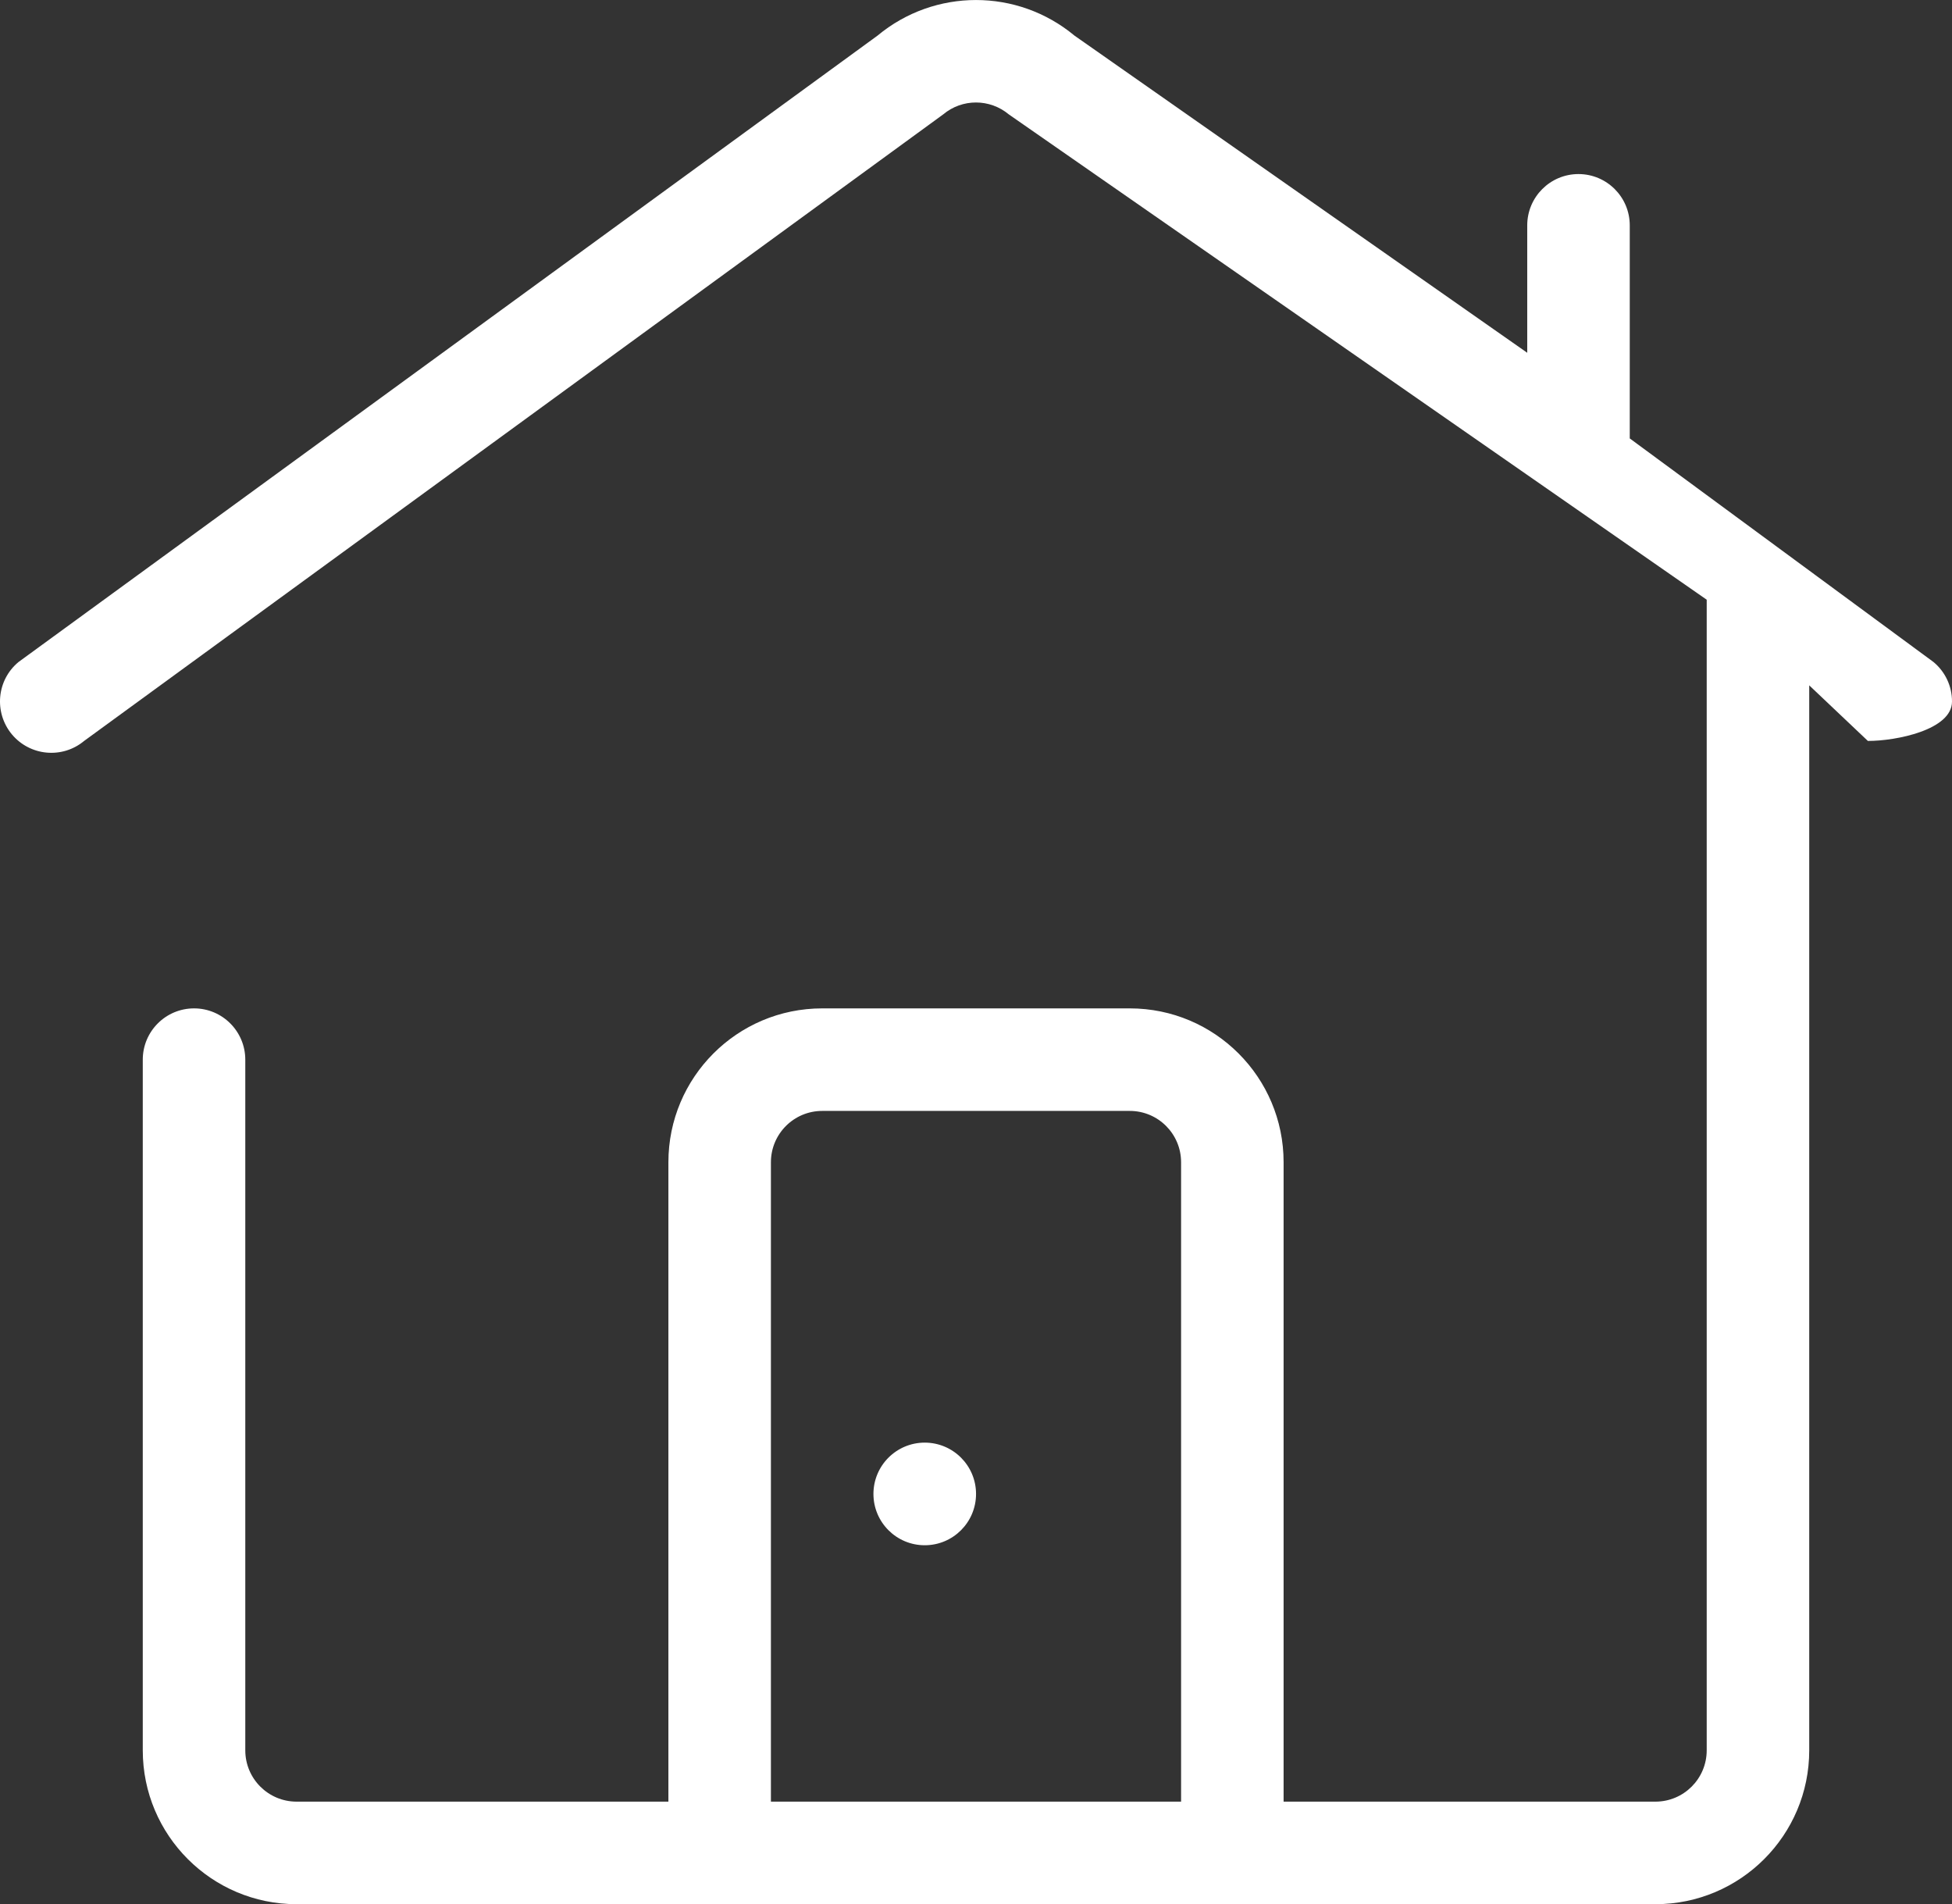
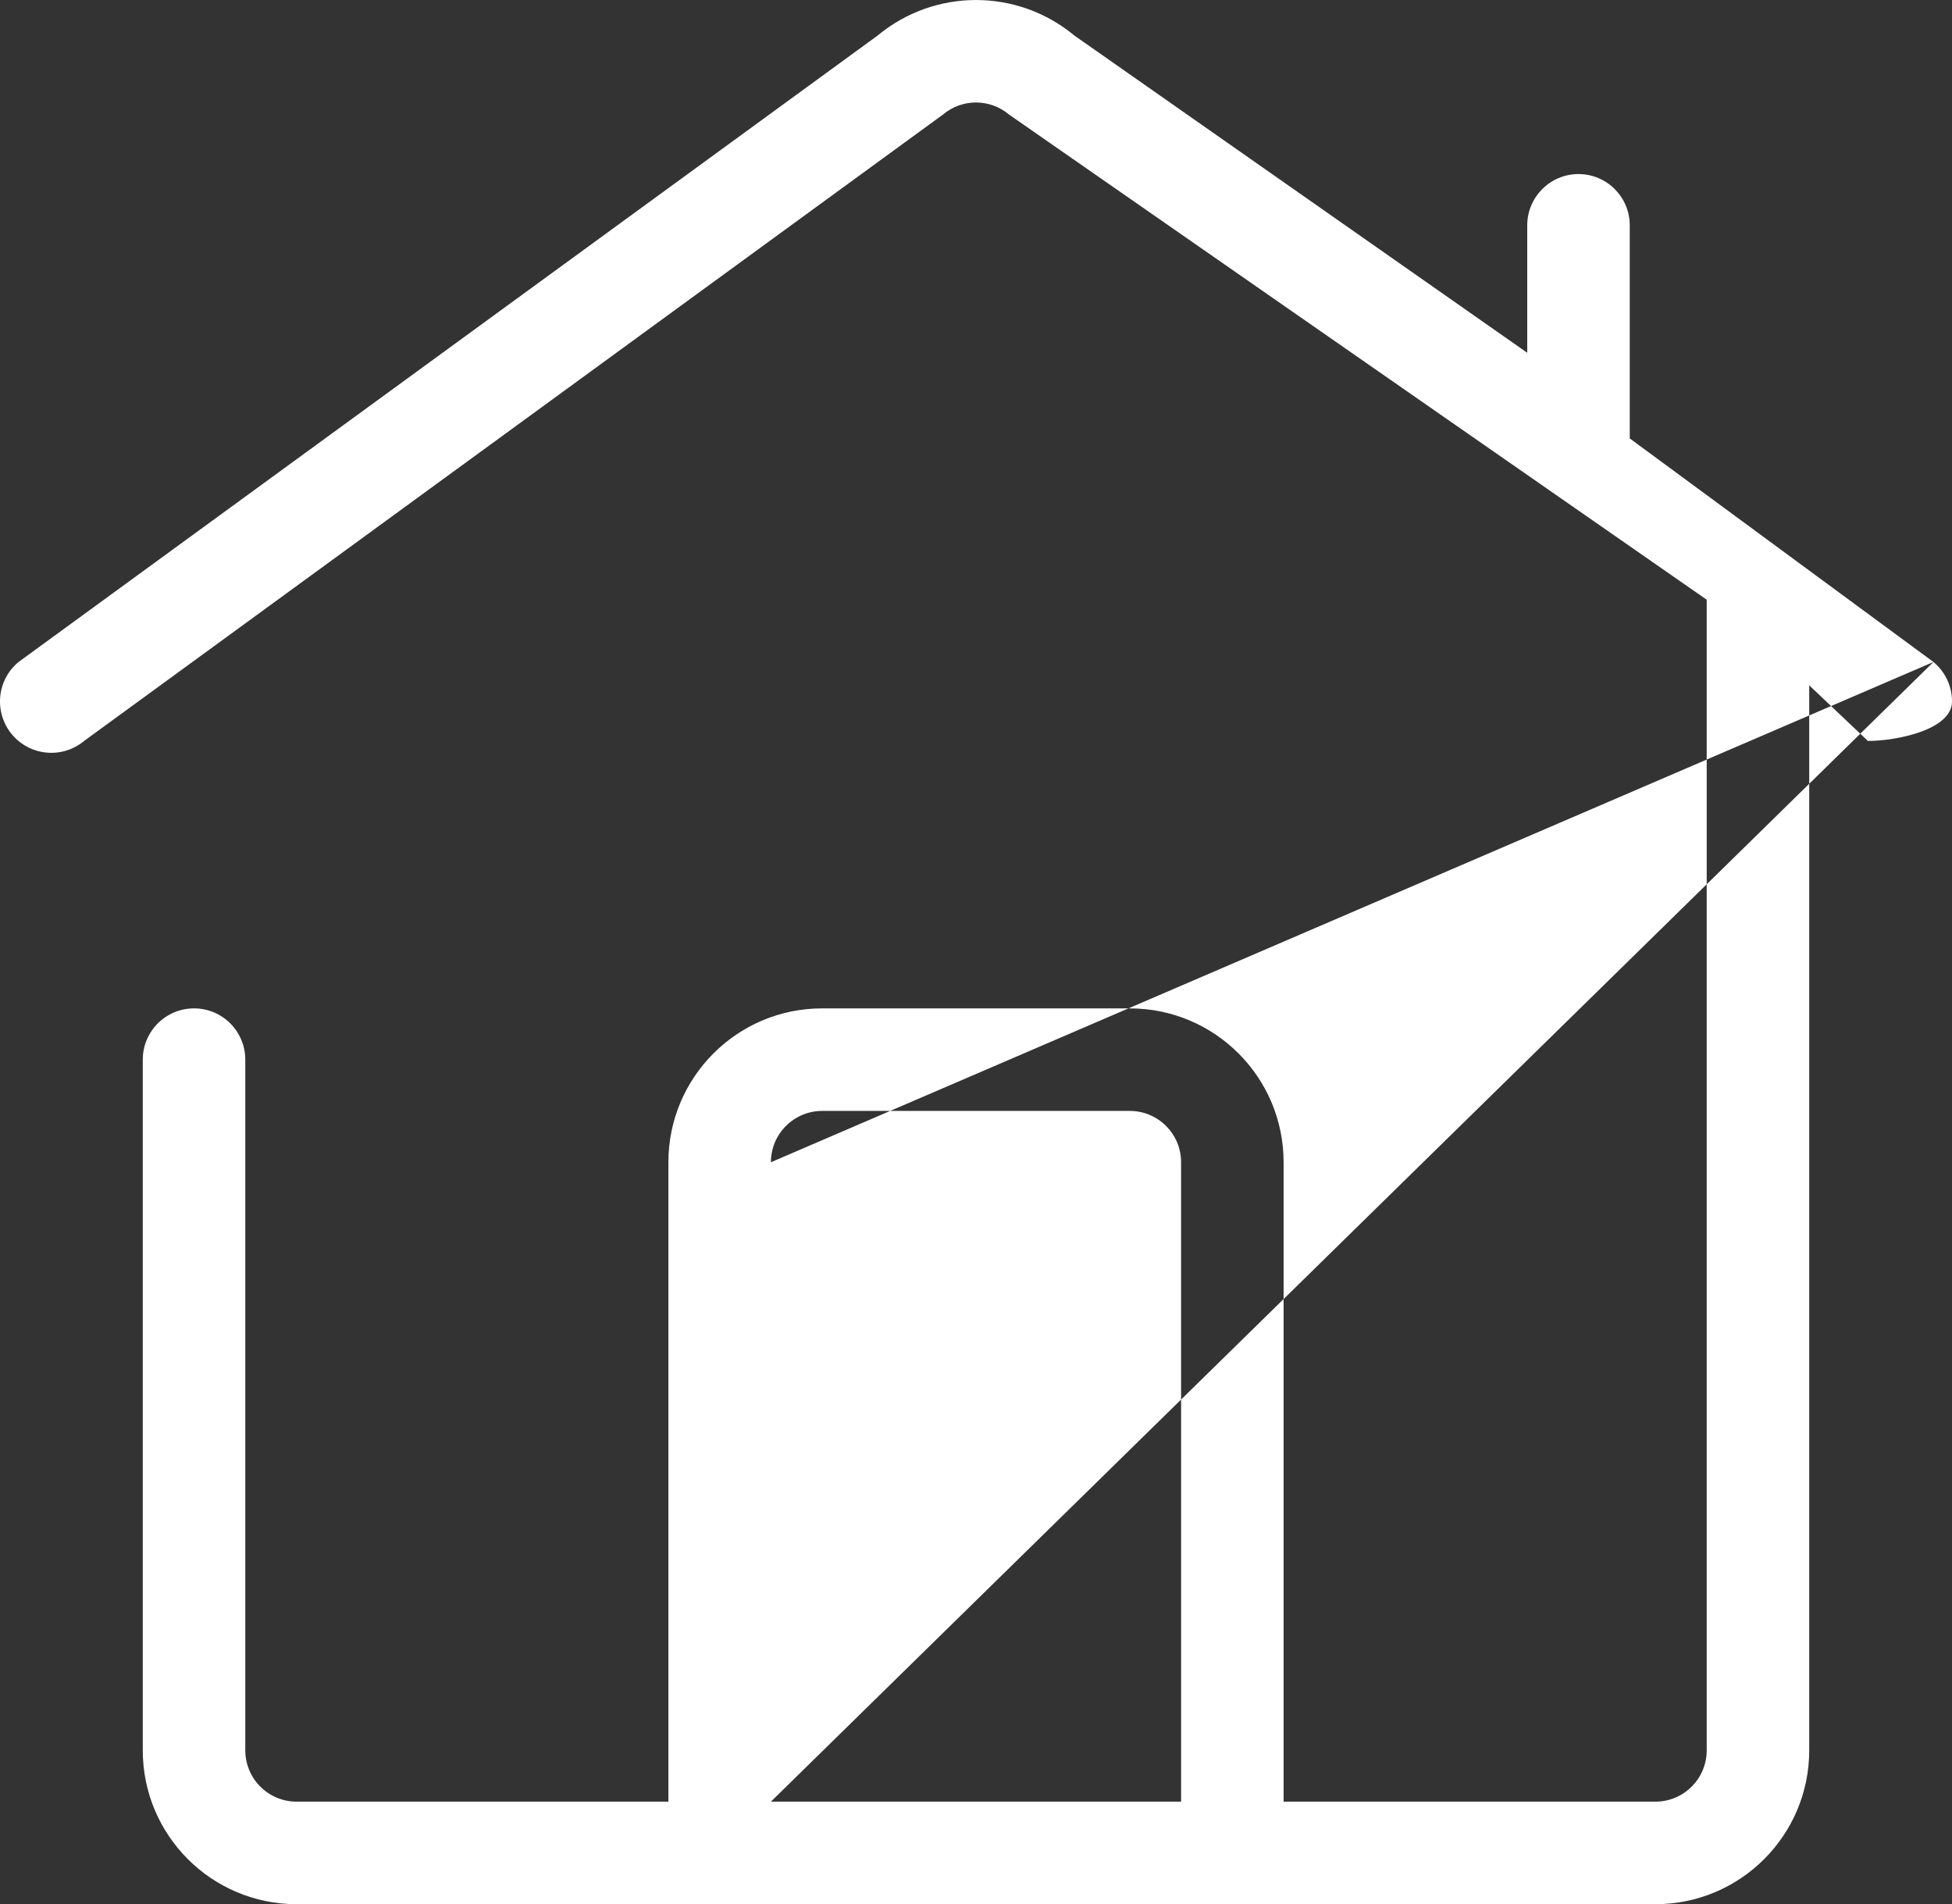
<svg xmlns="http://www.w3.org/2000/svg" width="24.733" height="24.122" viewBox="0 0 24.733 24.122" fill="none">
  <rect x="0" y="0" width="24.733" height="24.122" fill="#333333" stroke="none" />
  <desc>
			Created with Pixso.
	</desc>
-   <path d="M24.498 8.386L20.65 5.554L20.65 2.855C20.65 2.496 20.359 2.205 20 2.205C19.642 2.205 19.351 2.496 19.351 2.855L19.351 4.469L13.614 0.451C12.891 -0.15 11.842 -0.15 11.119 0.451L0.235 8.386C-0.042 8.615 -0.079 9.025 0.15 9.302C0.38 9.578 0.79 9.616 1.066 9.386L11.951 1.449C12.191 1.248 12.541 1.248 12.782 1.449L21.625 7.597L21.625 22.173C21.625 22.532 21.334 22.823 20.975 22.823L16.264 22.823L16.264 14.723C16.264 13.647 15.392 12.774 14.315 12.774L10.418 12.774C9.341 12.774 8.469 13.647 8.469 14.723L8.469 22.823L3.758 22.823C3.399 22.823 3.108 22.532 3.108 22.173L3.108 13.424C3.108 13.065 2.817 12.774 2.459 12.774C2.1 12.774 1.809 13.065 1.809 13.424L1.809 22.173C1.809 23.249 2.682 24.122 3.758 24.122L20.975 24.122C22.051 24.122 22.924 23.249 22.924 22.173L22.924 8.682L23.667 9.386C24.025 9.387 24.733 9.246 24.733 8.887C24.734 8.693 24.647 8.509 24.498 8.386ZM9.768 22.823L9.768 14.723C9.768 14.364 10.059 14.073 10.418 14.073L14.315 14.073C14.674 14.073 14.965 14.364 14.965 14.723L14.965 22.823L9.768 22.823Z" fill-rule="evenodd" fill="#FFFFFF" />
-   <ellipse cx="11.717" cy="18.925" rx="0.65" ry="0.65" fill="#FFFFFF" />
+   <path d="M24.498 8.386L20.65 5.554L20.65 2.855C20.65 2.496 20.359 2.205 20 2.205C19.642 2.205 19.351 2.496 19.351 2.855L19.351 4.469L13.614 0.451C12.891 -0.15 11.842 -0.15 11.119 0.451L0.235 8.386C-0.042 8.615 -0.079 9.025 0.15 9.302C0.38 9.578 0.79 9.616 1.066 9.386L11.951 1.449C12.191 1.248 12.541 1.248 12.782 1.449L21.625 7.597L21.625 22.173C21.625 22.532 21.334 22.823 20.975 22.823L16.264 22.823L16.264 14.723C16.264 13.647 15.392 12.774 14.315 12.774L10.418 12.774C9.341 12.774 8.469 13.647 8.469 14.723L8.469 22.823L3.758 22.823C3.399 22.823 3.108 22.532 3.108 22.173L3.108 13.424C3.108 13.065 2.817 12.774 2.459 12.774C2.1 12.774 1.809 13.065 1.809 13.424L1.809 22.173C1.809 23.249 2.682 24.122 3.758 24.122L20.975 24.122C22.051 24.122 22.924 23.249 22.924 22.173L22.924 8.682L23.667 9.386C24.025 9.387 24.733 9.246 24.733 8.887C24.734 8.693 24.647 8.509 24.498 8.386ZL9.768 14.723C9.768 14.364 10.059 14.073 10.418 14.073L14.315 14.073C14.674 14.073 14.965 14.364 14.965 14.723L14.965 22.823L9.768 22.823Z" fill-rule="evenodd" fill="#FFFFFF" />
  <defs />
</svg>